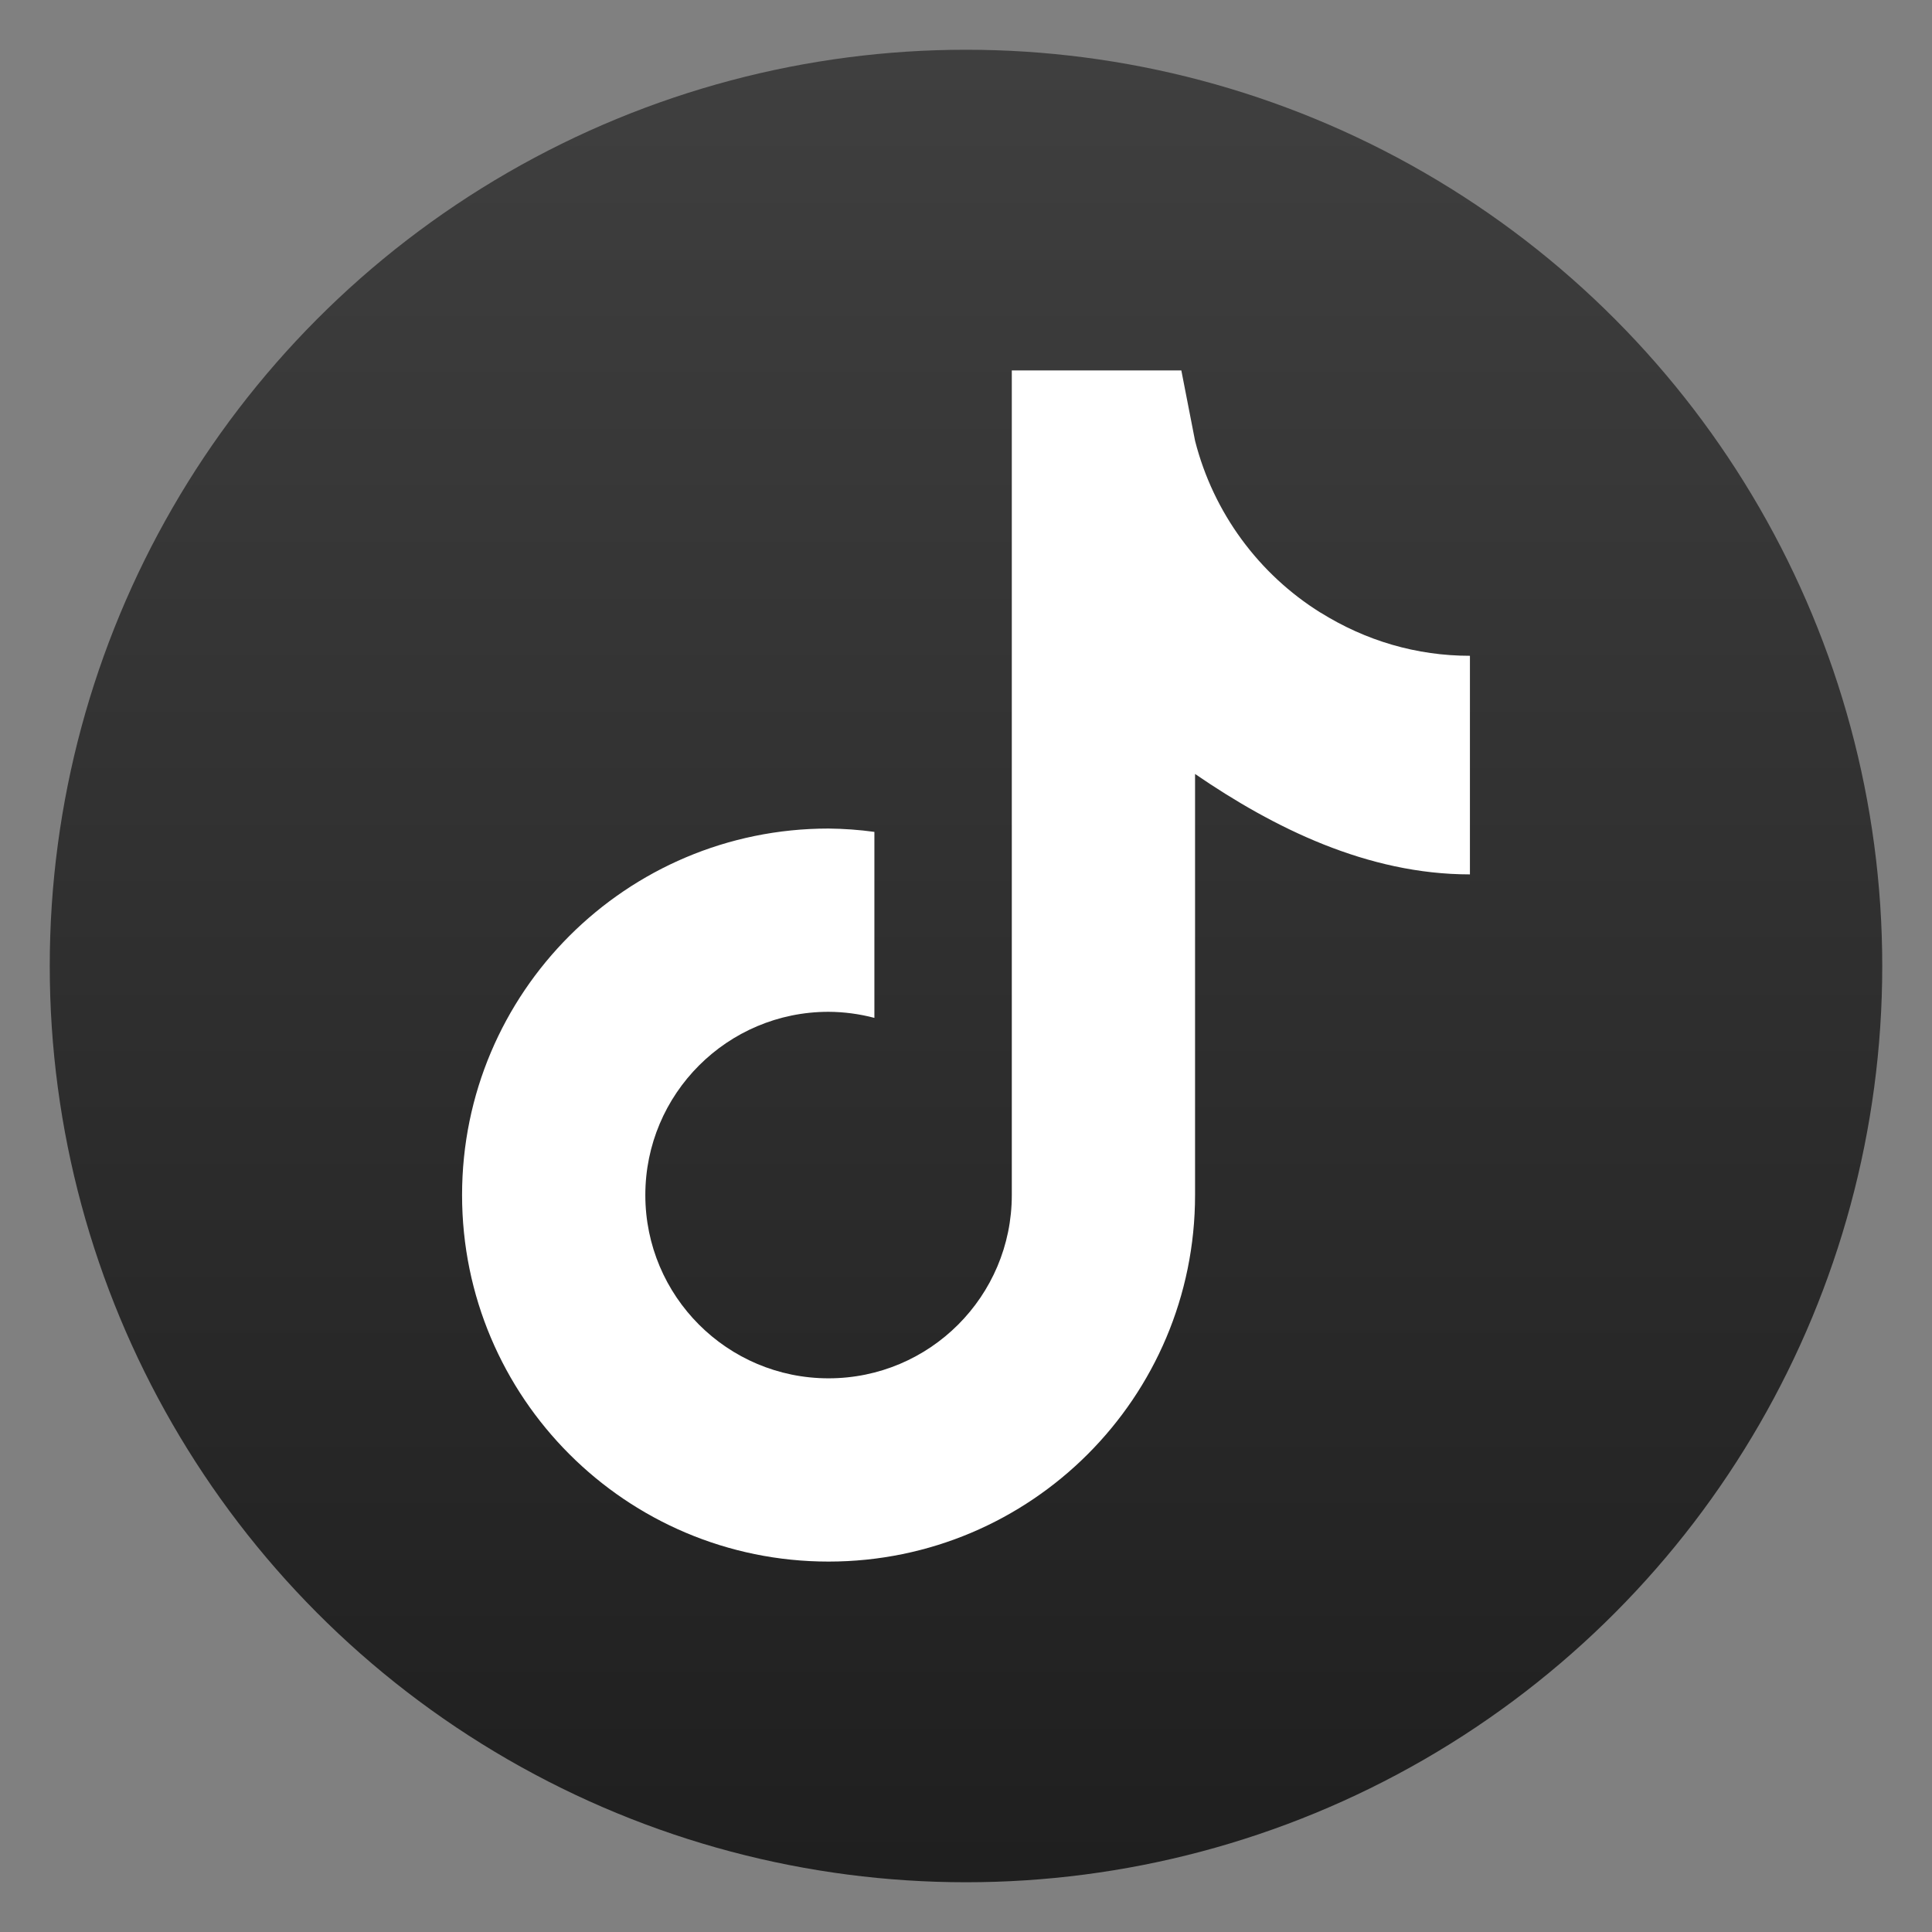
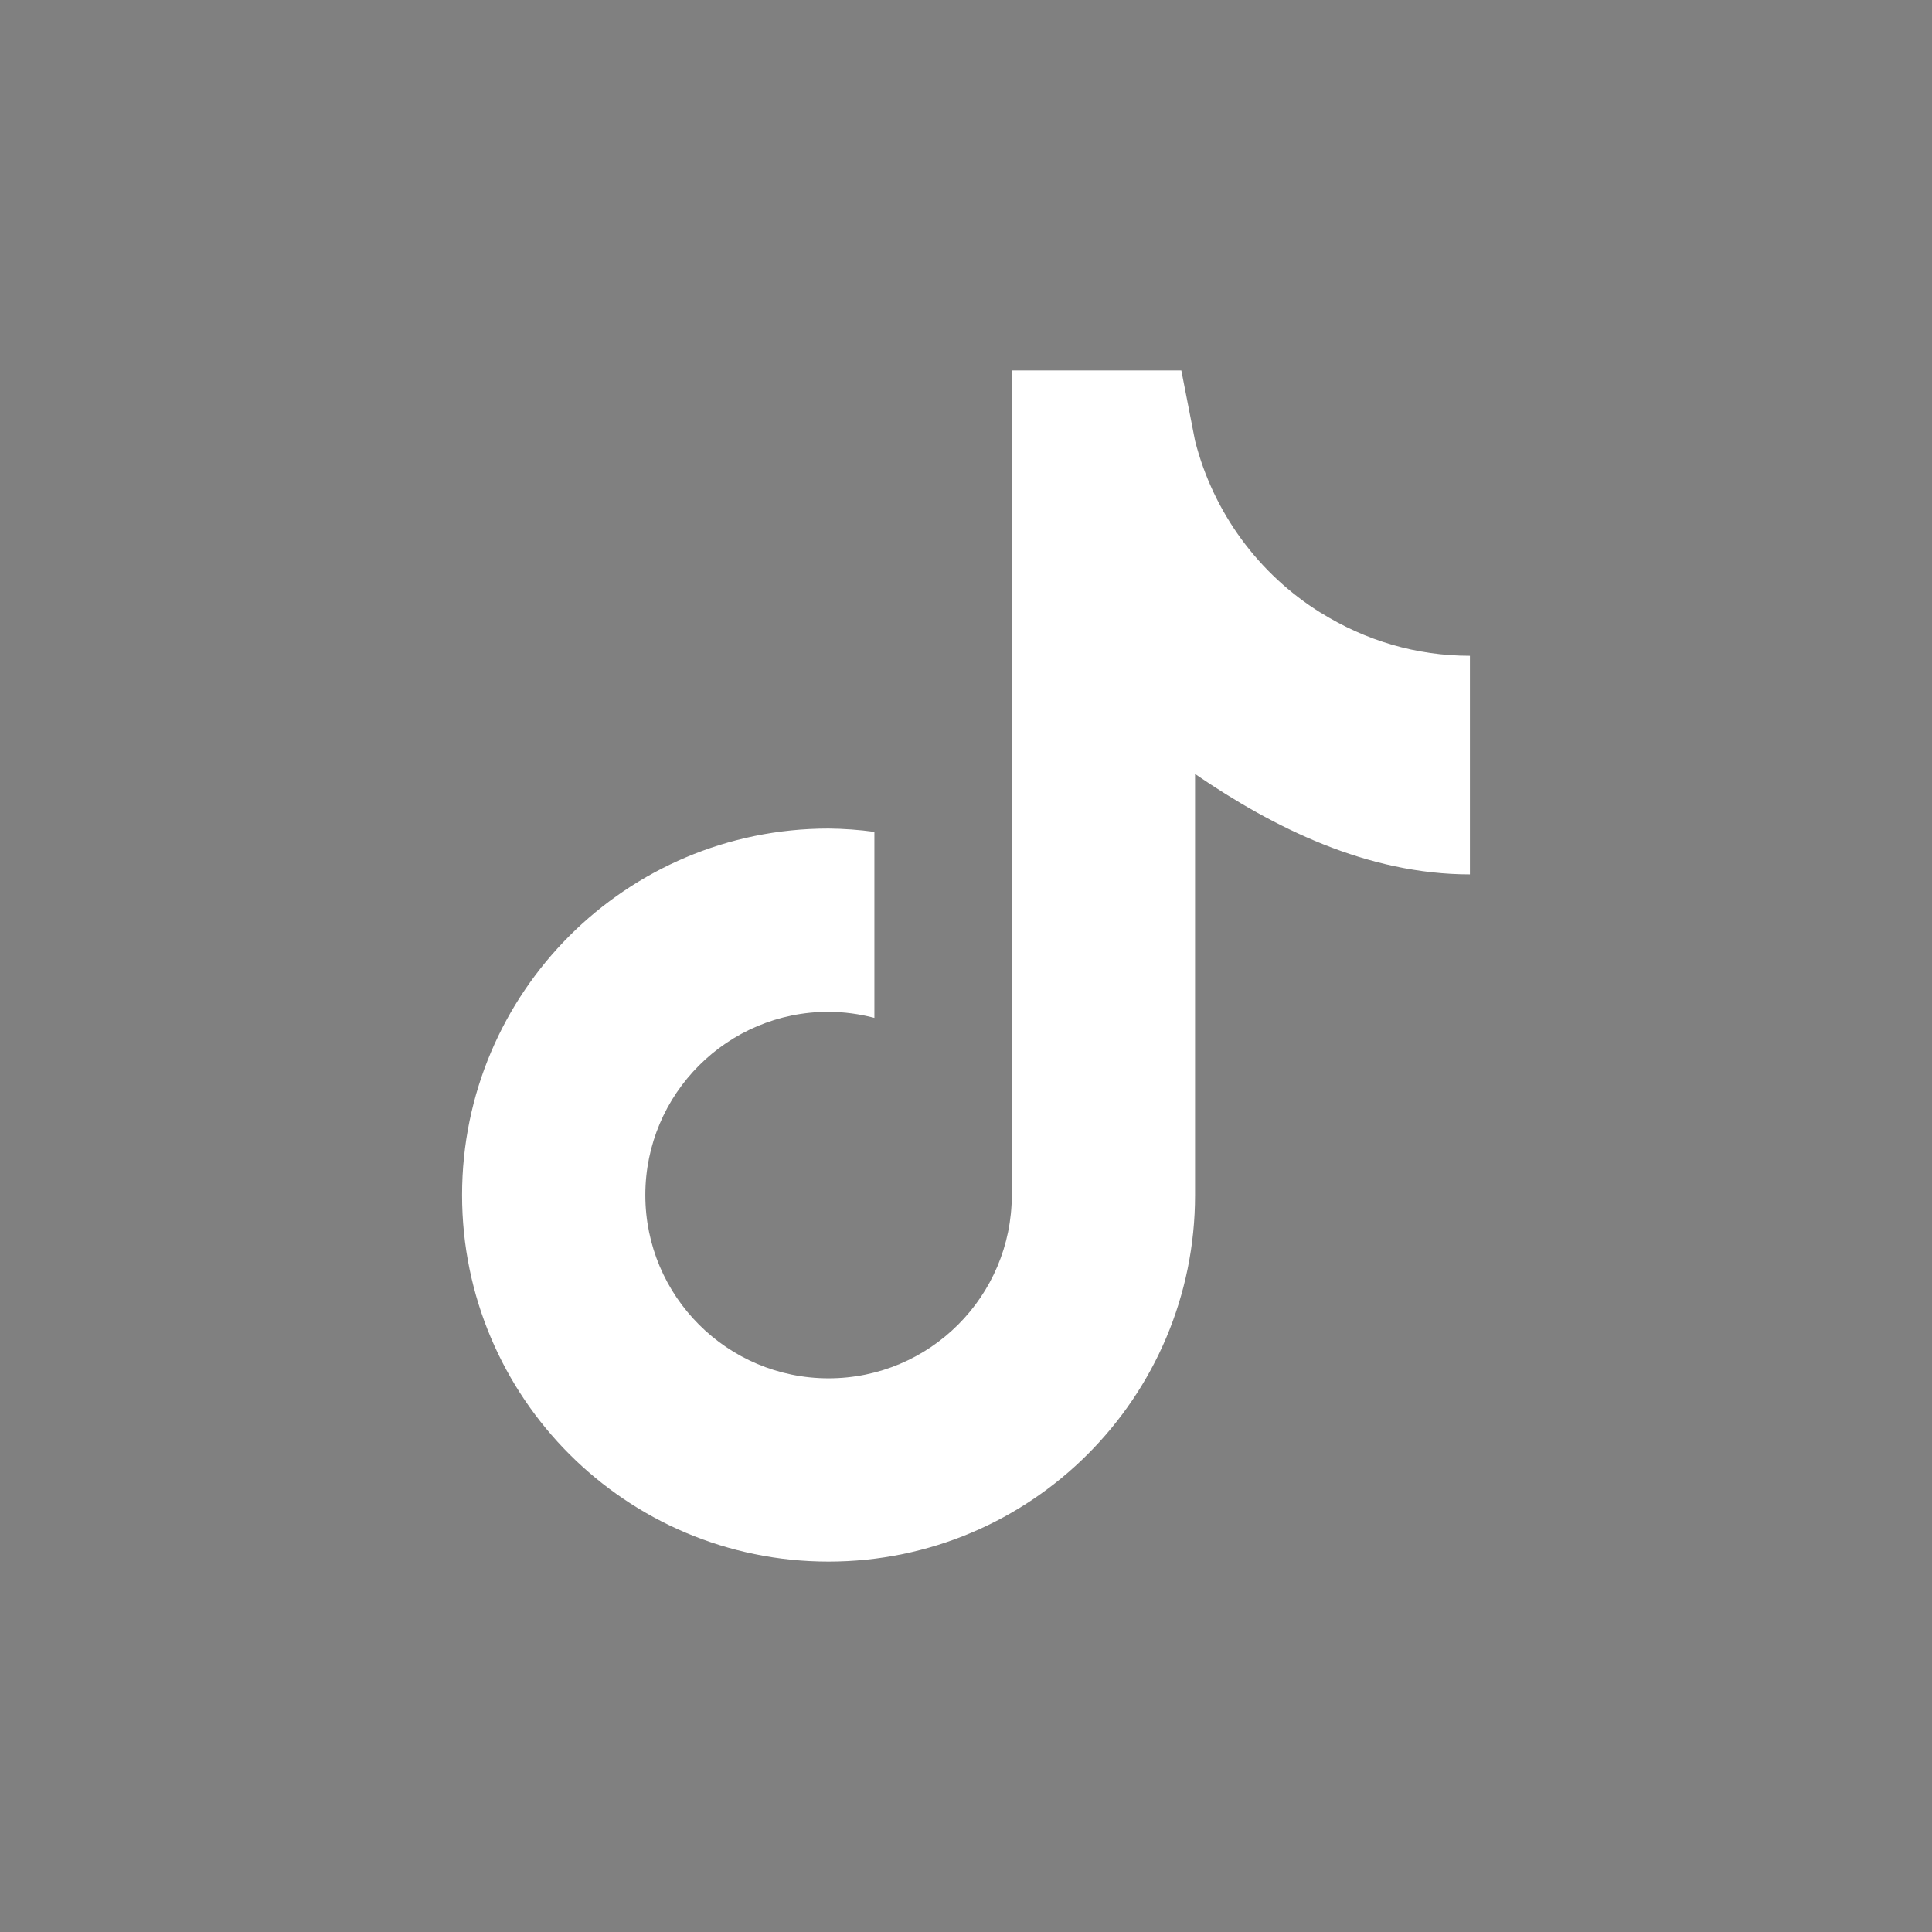
<svg xmlns="http://www.w3.org/2000/svg" clip-rule="evenodd" fill-rule="evenodd" stroke-linejoin="round" stroke-miterlimit="2" viewBox="0 0 48 48">
  <rect x="0" y="0" width="48" height="48" fill="#808080" stroke="none" />
  <linearGradient id="a" x2="1" gradientTransform="matrix(0 -45.528 45.528 0 24 46.764)" gradientUnits="userSpaceOnUse">
    <stop stop-color="#1f1f1f" offset="0" />
    <stop stop-color="#3f3f3f" offset="1" />
  </linearGradient>
-   <circle cx="24" cy="24" r="22.764" fill="url(#a)" />
  <path d="m25.138 9.203v20.488c0 2.514-2.038 4.553-4.553 4.553-2.514 0-4.552-2.039-4.552-4.553s2.038-4.553 4.552-4.553c.385.002.767.053 1.139.151v-4.621c-.378-.052-.758-.079-1.139-.083-5.028 0-9.105 4.077-9.105 9.106s4.077 9.106 9.105 9.106c5.029 0 9.106-4.077 9.106-9.106v-10.462c1.954 1.34 4.281 2.495 6.829 2.495v-5.431c-1.325 0-2.588-.372-3.712-1.074v.002c-1.53-.954-2.661-2.477-3.117-4.27l-.341-1.748z" fill="#ffffff" fill-rule="nonzero" />
</svg>